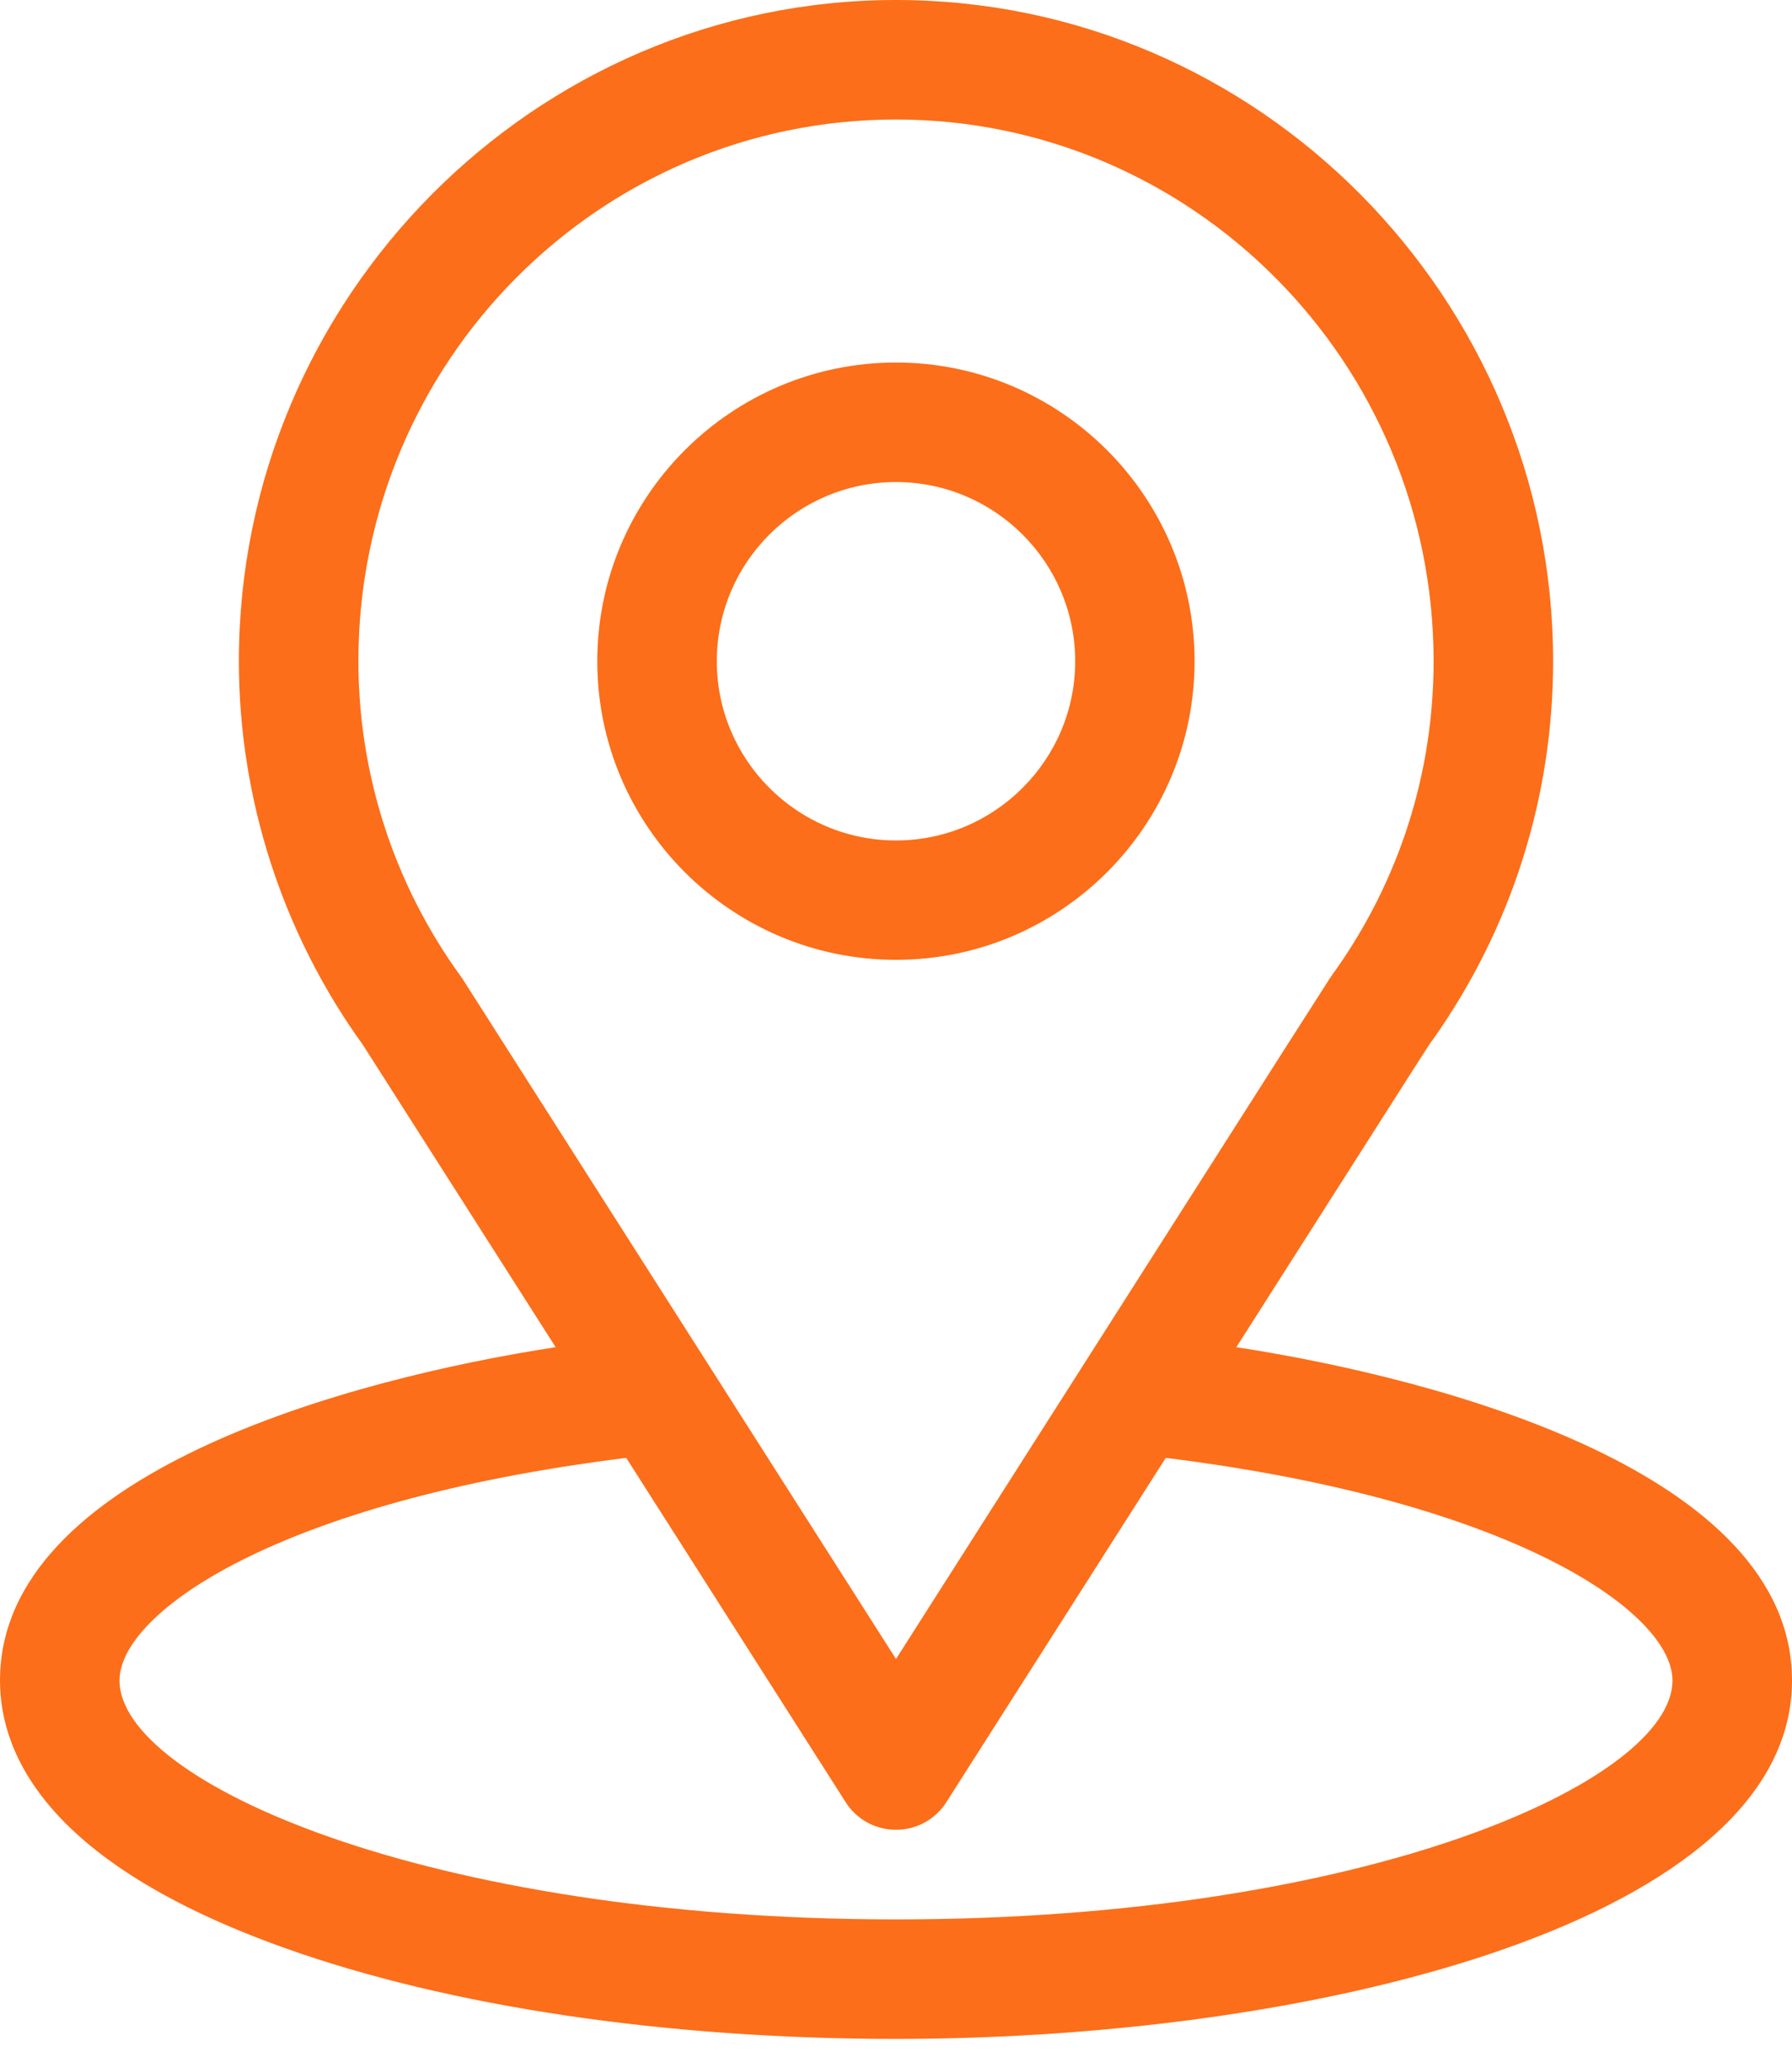
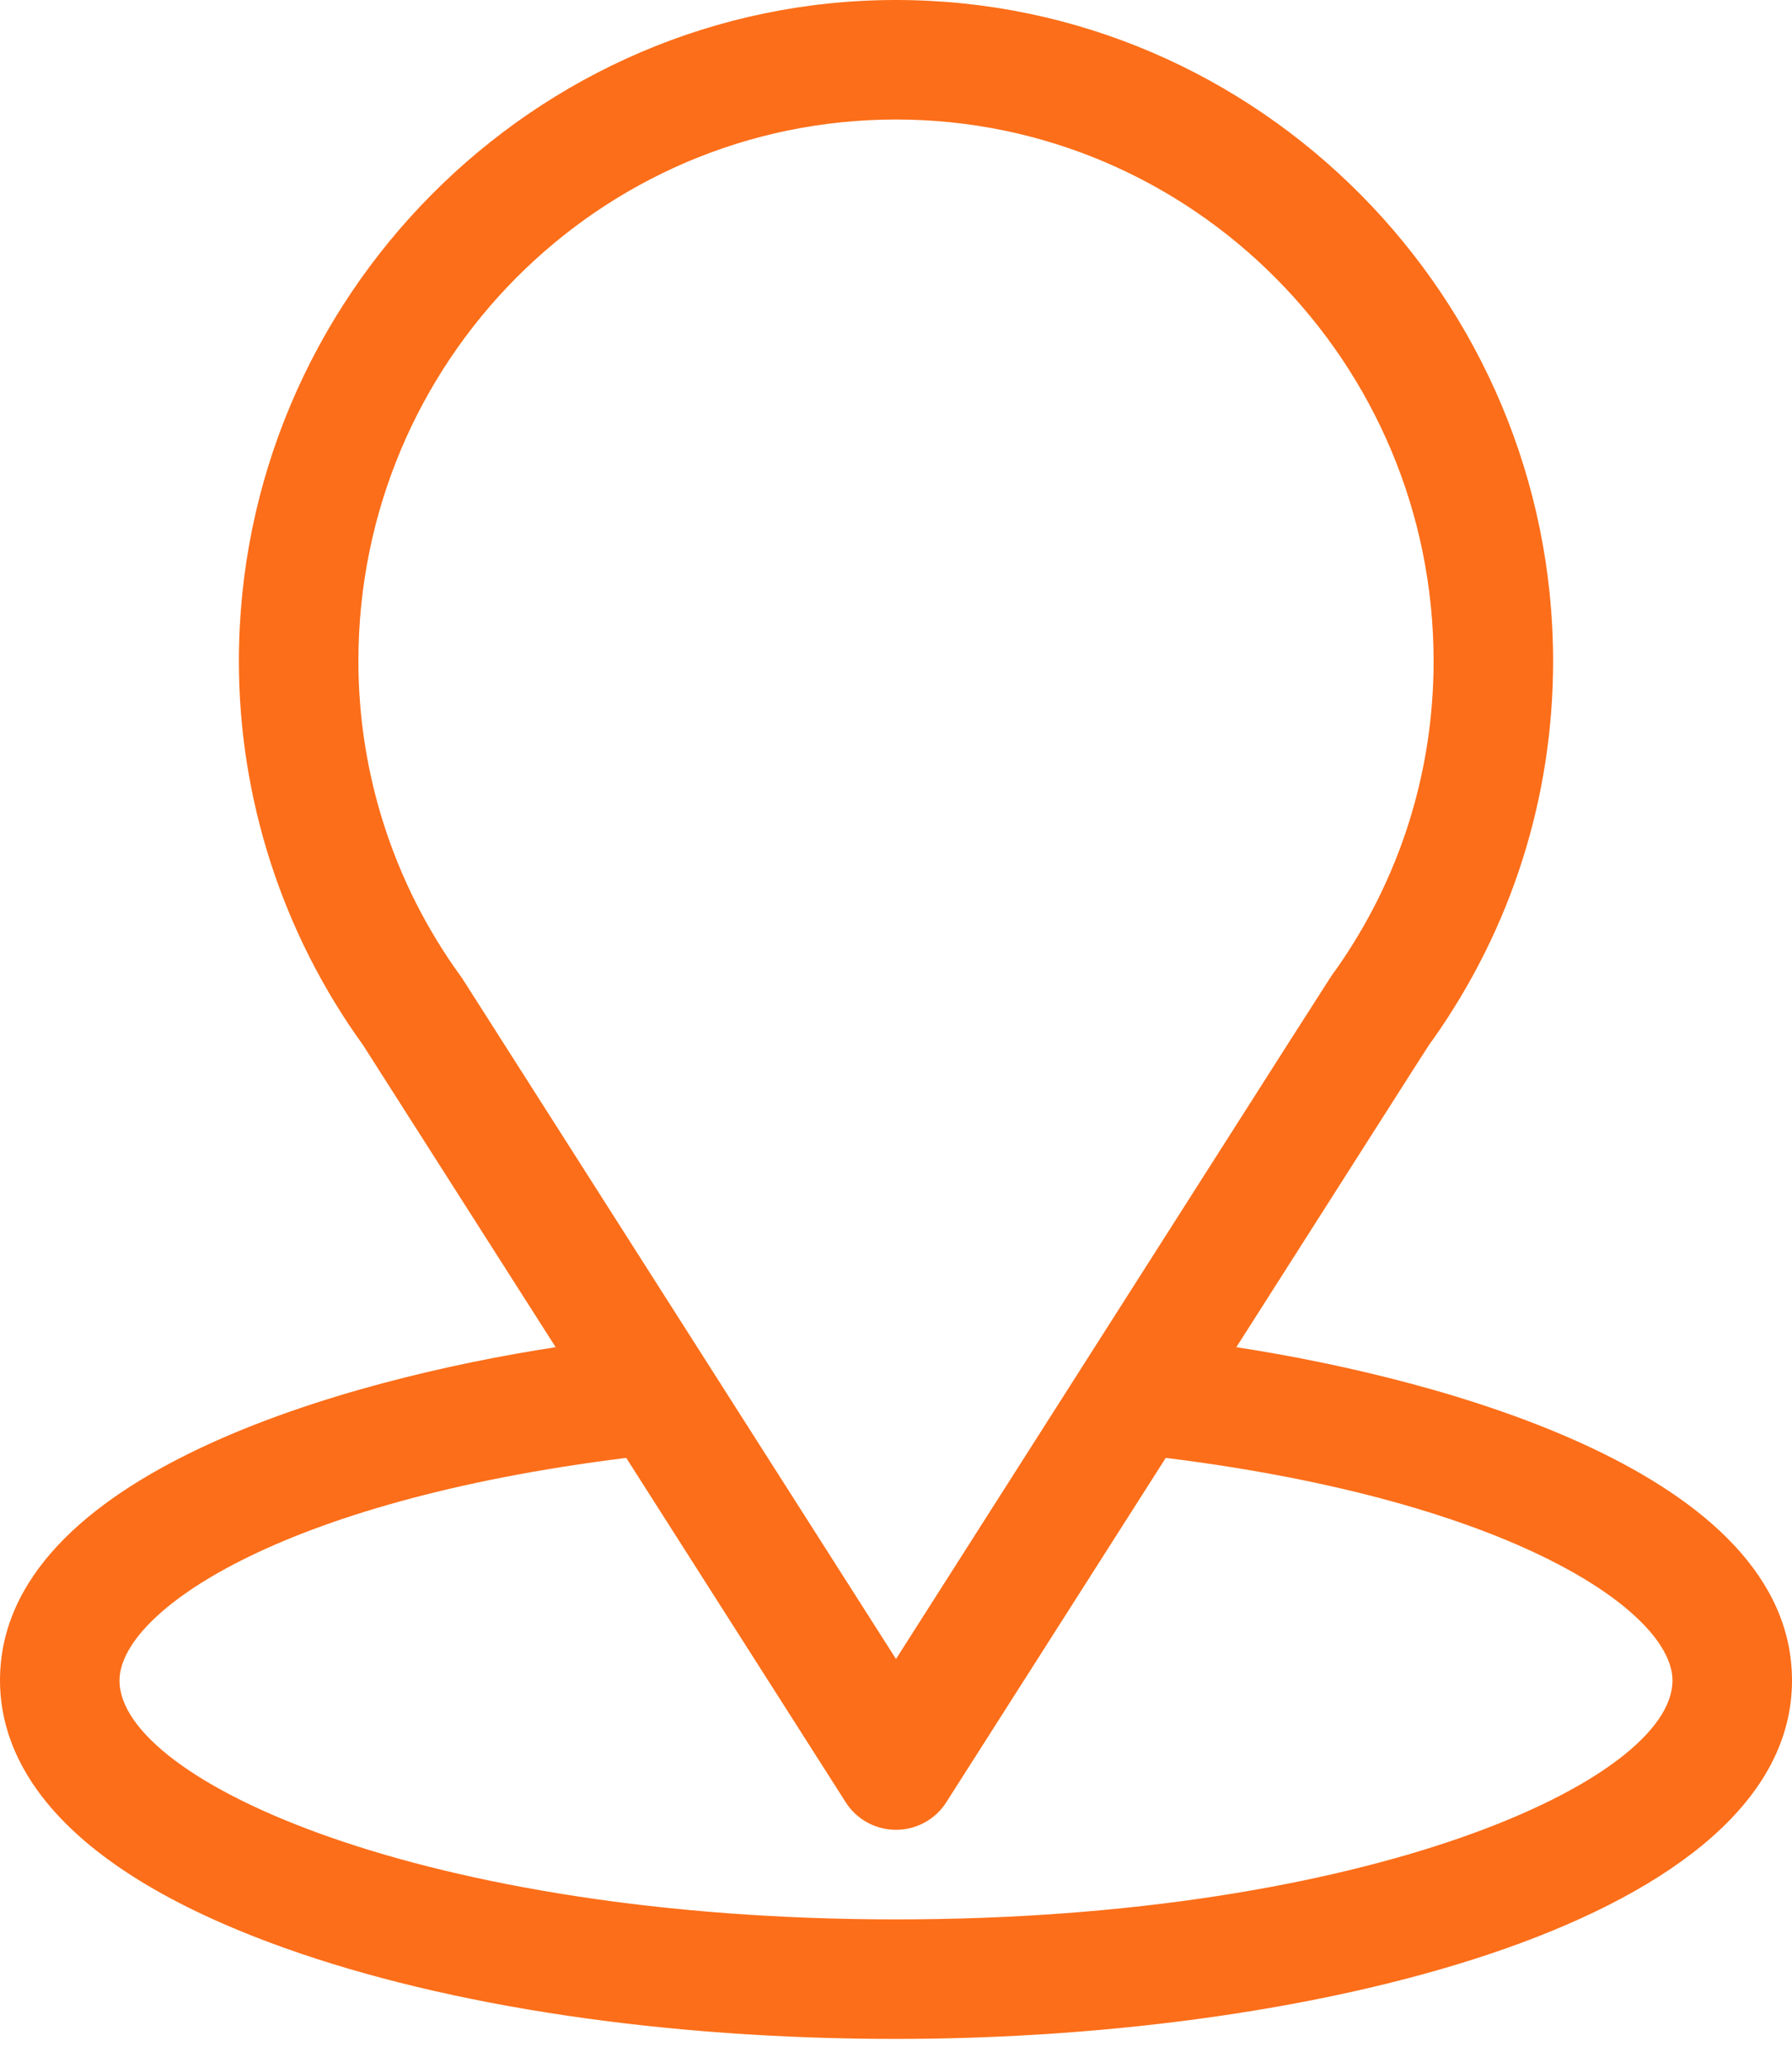
<svg xmlns="http://www.w3.org/2000/svg" width="13" height="15" viewBox="0 0 13 15" fill="none">
  <path d="M8.969 9.773C10.543 7.303 10.345 7.611 10.391 7.547C10.964 6.738 11.267 5.787 11.267 4.796C11.267 2.166 9.133 0 6.5 0C3.876 0 1.733 2.162 1.733 4.796C1.733 5.786 2.043 6.763 2.634 7.582L4.031 9.773C2.538 10.002 0 10.686 0 12.191C0 12.74 0.358 13.522 2.064 14.131C3.256 14.557 4.831 14.791 6.5 14.791C9.621 14.791 13 13.911 13 12.191C13 10.685 10.465 10.003 8.969 9.773ZM3.358 7.105C3.354 7.098 3.349 7.09 3.343 7.083C2.851 6.406 2.6 5.603 2.6 4.796C2.6 2.628 4.345 0.867 6.5 0.867C8.65 0.867 10.4 2.629 10.4 4.796C10.4 5.604 10.154 6.38 9.688 7.039C9.646 7.094 9.864 6.756 6.5 12.035L3.358 7.105ZM6.5 13.924C3.091 13.924 0.867 12.922 0.867 12.191C0.867 11.7 2.01 10.891 4.543 10.576L6.135 13.074C6.214 13.199 6.352 13.274 6.5 13.274C6.648 13.274 6.786 13.199 6.865 13.074L8.457 10.576C10.99 10.891 12.133 11.7 12.133 12.191C12.133 12.916 9.929 13.924 6.5 13.924Z" fill="#FC6E19" />
-   <path d="M6.5 2.63C5.305 2.63 4.333 3.602 4.333 4.797C4.333 5.991 5.305 6.963 6.5 6.963C7.694 6.963 8.666 5.991 8.666 4.797C8.666 3.602 7.694 2.63 6.5 2.63ZM6.5 6.097C5.783 6.097 5.2 5.513 5.2 4.797C5.2 4.08 5.783 3.497 6.5 3.497C7.216 3.497 7.8 4.08 7.8 4.797C7.8 5.513 7.216 6.097 6.5 6.097Z" fill="#FC6E19" />
</svg>